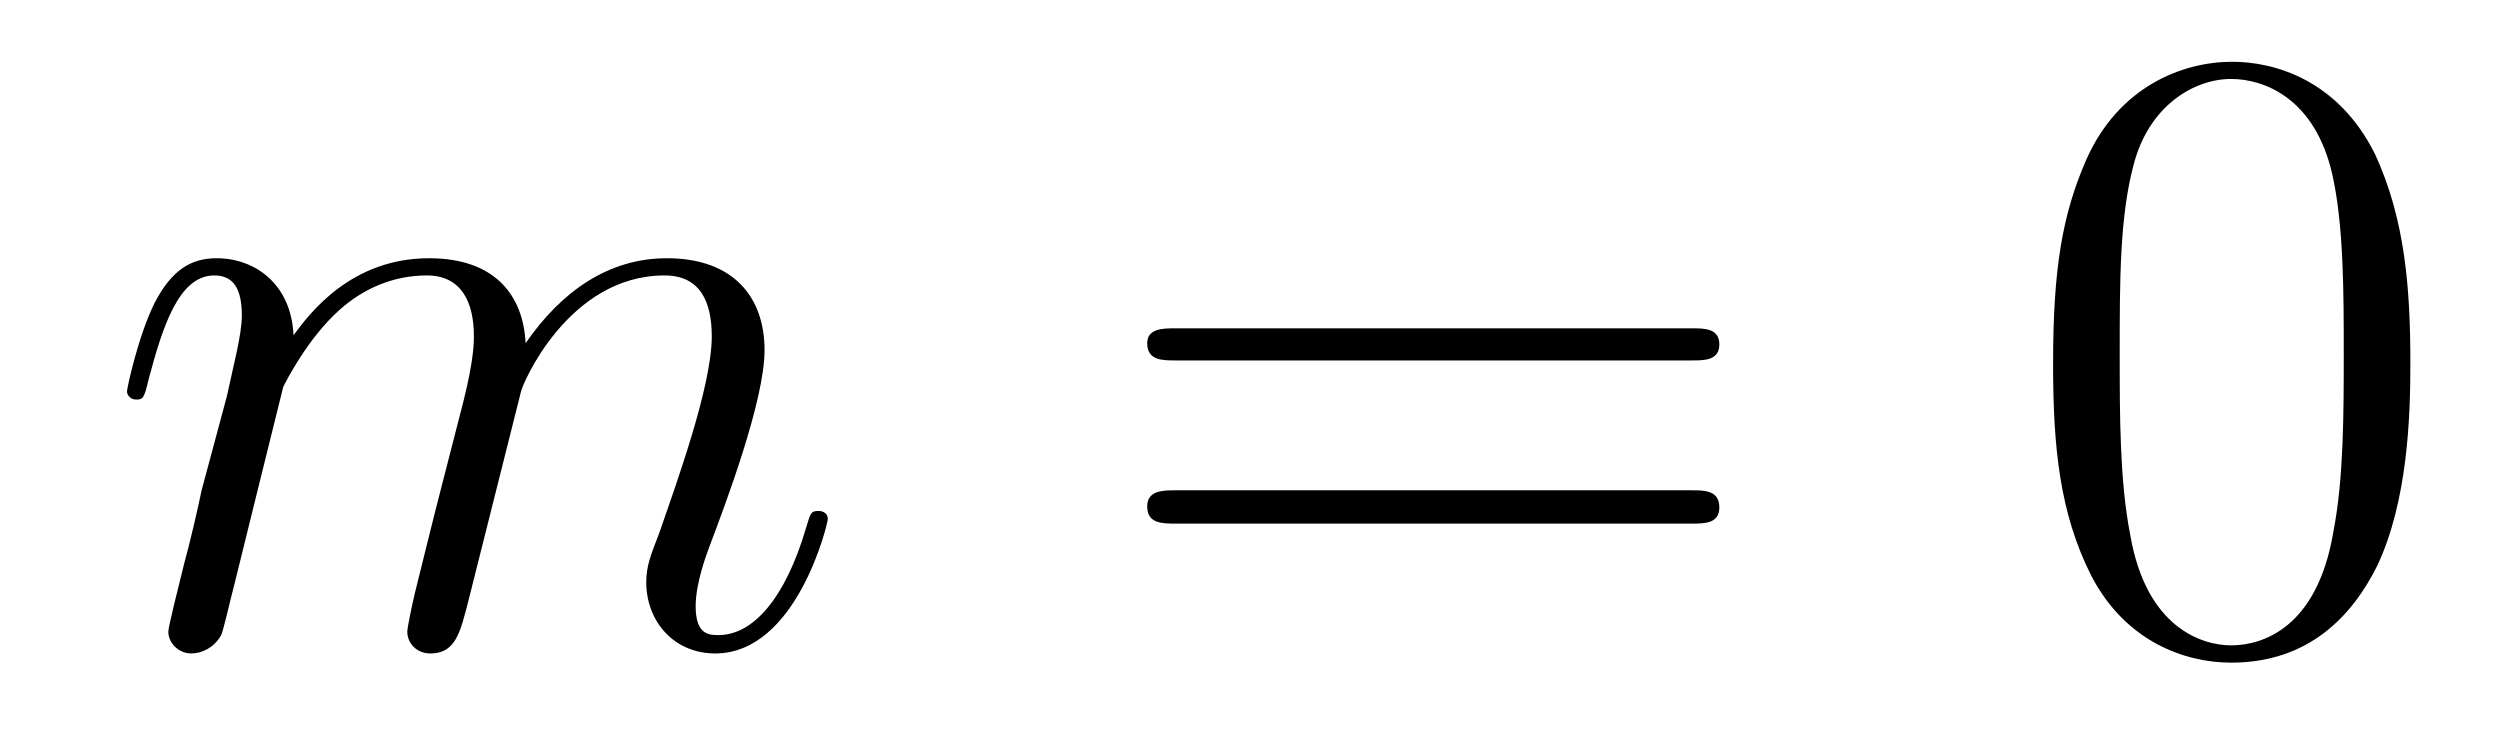
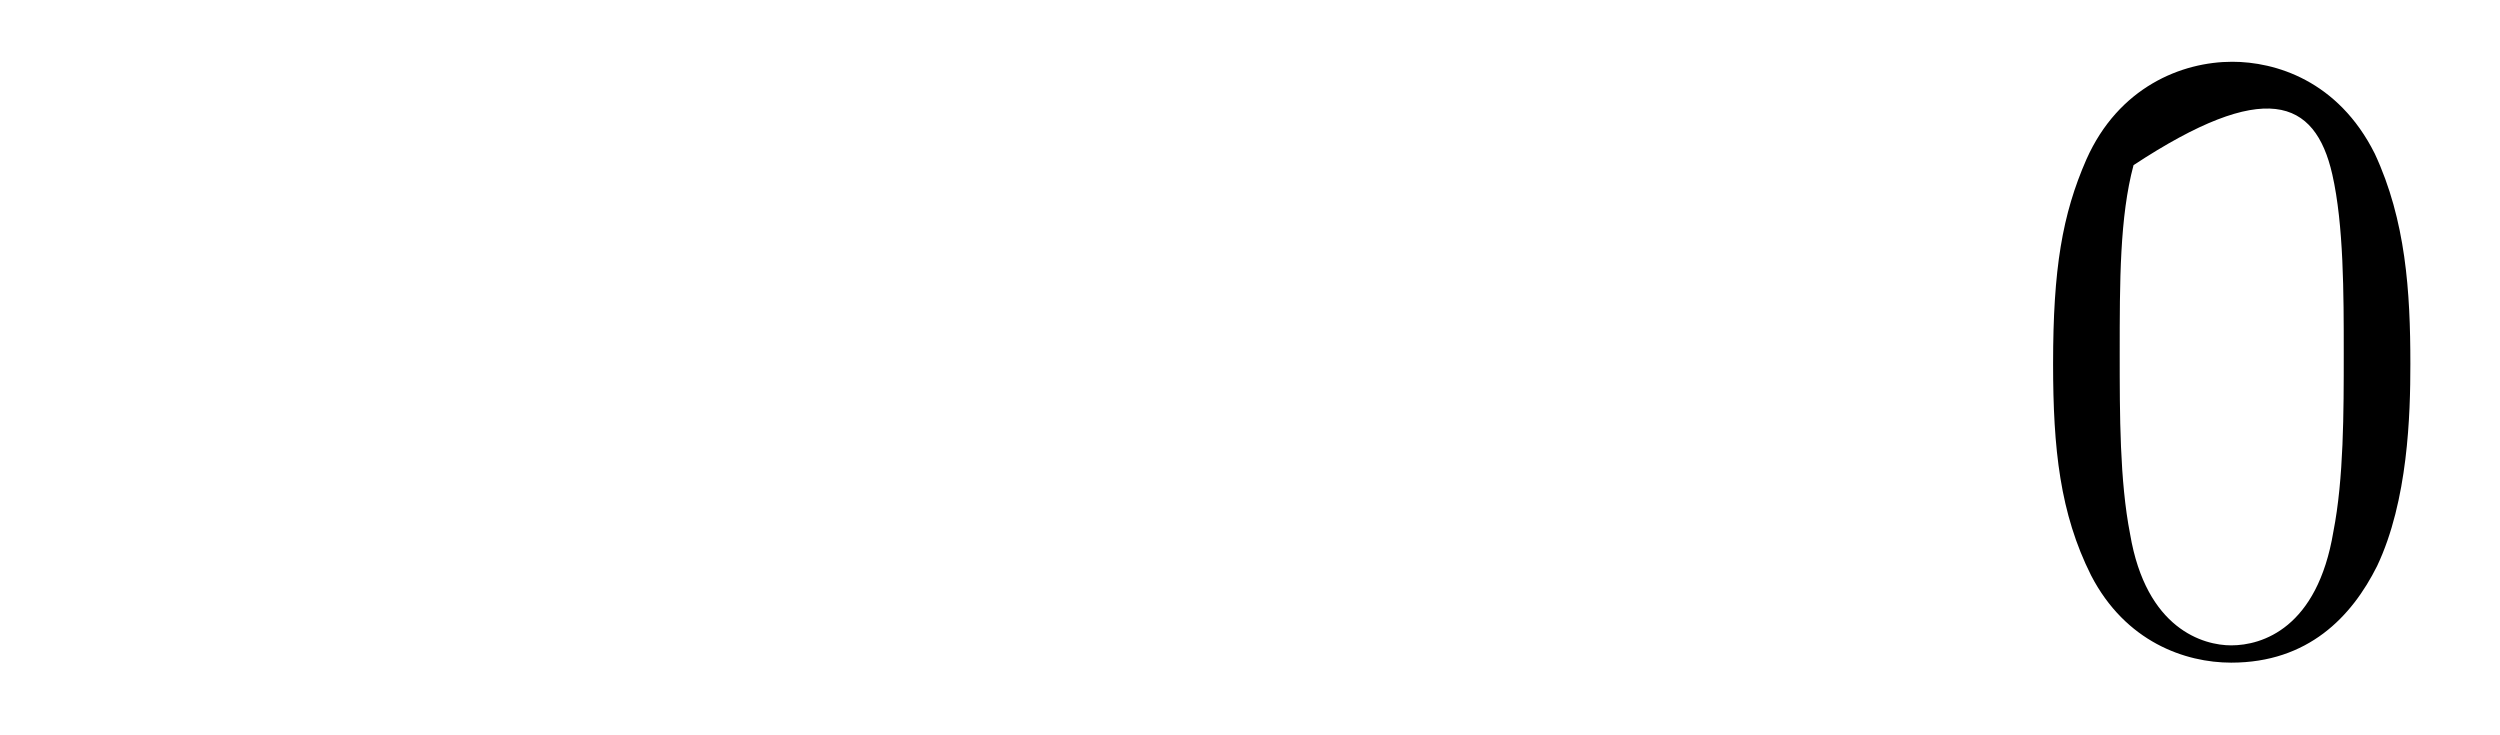
<svg xmlns="http://www.w3.org/2000/svg" height="10pt" version="1.1" viewBox="0 -10 34 10" width="34pt">
  <g id="page1">
    <g transform="matrix(1 0 0 1 -127 653)">
-       <path d="M130.852 -657.738C130.883 -657.801 131.18 -658.395 131.617 -658.785C131.93 -659.066 132.336 -659.254 132.805 -659.254C133.273 -659.254 133.445 -658.895 133.445 -658.426C133.445 -658.348 133.445 -658.113 133.305 -657.551L132.992 -656.332C132.898 -655.973 132.68 -655.082 132.648 -654.957C132.602 -654.77 132.539 -654.457 132.539 -654.41C132.539 -654.254 132.664 -654.113 132.852 -654.113C133.195 -654.113 133.258 -654.395 133.367 -654.816L134.086 -657.676C134.102 -657.77 134.727 -659.254 136.039 -659.254C136.523 -659.254 136.68 -658.895 136.68 -658.426C136.68 -657.754 136.211 -656.457 135.961 -655.738C135.852 -655.457 135.789 -655.301 135.789 -655.082C135.789 -654.551 136.164 -654.113 136.727 -654.113C137.836 -654.113 138.258 -655.879 138.258 -655.941C138.258 -656.004 138.211 -656.051 138.133 -656.051C138.023 -656.051 138.023 -656.019 137.961 -655.816C137.68 -654.863 137.242 -654.363 136.773 -654.363C136.648 -654.363 136.461 -654.363 136.461 -654.754C136.461 -655.066 136.602 -655.441 136.648 -655.566C136.867 -656.145 137.398 -657.551 137.398 -658.238C137.398 -658.957 136.977 -659.488 136.07 -659.488C135.273 -659.488 134.633 -659.035 134.148 -658.332C134.117 -658.988 133.727 -659.488 132.836 -659.488C131.773 -659.488 131.211 -658.738 130.992 -658.441C130.961 -659.129 130.477 -659.488 129.945 -659.488C129.602 -659.488 129.336 -659.332 129.102 -658.879C128.883 -658.441 128.727 -657.723 128.727 -657.676C128.727 -657.629 128.773 -657.566 128.852 -657.566C128.945 -657.566 128.961 -657.582 129.023 -657.848C129.211 -658.551 129.43 -659.254 129.914 -659.254C130.18 -659.254 130.289 -659.066 130.289 -658.707C130.289 -658.441 130.164 -657.988 130.086 -657.613L129.742 -656.332C129.695 -656.098 129.57 -655.566 129.508 -655.348C129.43 -655.035 129.289 -654.473 129.289 -654.41C129.289 -654.254 129.43 -654.113 129.602 -654.113C129.742 -654.113 129.914 -654.191 130.008 -654.363C130.039 -654.426 130.133 -654.848 130.195 -655.082L130.461 -656.16L130.852 -657.738ZM138.598 -654.238" fill-rule="evenodd" />
-       <path d="M150.008 -658.098C150.18 -658.098 150.383 -658.098 150.383 -658.316C150.383 -658.535 150.18 -658.535 150.008 -658.535H142.992C142.82 -658.535 142.602 -658.535 142.602 -658.332C142.602 -658.098 142.805 -658.098 142.992 -658.098H150.008ZM150.008 -655.879C150.18 -655.879 150.383 -655.879 150.383 -656.098C150.383 -656.332 150.18 -656.332 150.008 -656.332H142.992C142.82 -656.332 142.602 -656.332 142.602 -656.113C142.602 -655.879 142.805 -655.879 142.992 -655.879H150.008ZM151.078 -654.238" fill-rule="evenodd" />
-       <path d="M159.781 -658.051C159.781 -659.035 159.719 -660.004 159.297 -660.91C158.797 -661.91 157.938 -662.16 157.359 -662.16C156.672 -662.16 155.813 -661.816 155.375 -660.832C155.047 -660.082 154.922 -659.348 154.922 -658.051C154.922 -656.895 155.016 -656.019 155.438 -655.176C155.906 -654.27 156.719 -653.988 157.344 -653.988C158.391 -653.988 158.984 -654.613 159.328 -655.301C159.75 -656.191 159.781 -657.363 159.781 -658.051ZM157.344 -654.223C156.969 -654.223 156.188 -654.441 155.969 -655.738C155.828 -656.457 155.828 -657.363 155.828 -658.191C155.828 -659.176 155.828 -660.051 156.016 -660.754C156.219 -661.551 156.828 -661.926 157.344 -661.926C157.797 -661.926 158.484 -661.66 158.719 -660.629C158.875 -659.941 158.875 -659.004 158.875 -658.191C158.875 -657.395 158.875 -656.488 158.734 -655.77C158.516 -654.457 157.766 -654.223 157.344 -654.223ZM160.316 -654.238" fill-rule="evenodd" />
+       <path d="M159.781 -658.051C159.781 -659.035 159.719 -660.004 159.297 -660.91C158.797 -661.91 157.938 -662.16 157.359 -662.16C156.672 -662.16 155.813 -661.816 155.375 -660.832C155.047 -660.082 154.922 -659.348 154.922 -658.051C154.922 -656.895 155.016 -656.019 155.438 -655.176C155.906 -654.27 156.719 -653.988 157.344 -653.988C158.391 -653.988 158.984 -654.613 159.328 -655.301C159.75 -656.191 159.781 -657.363 159.781 -658.051ZM157.344 -654.223C156.969 -654.223 156.188 -654.441 155.969 -655.738C155.828 -656.457 155.828 -657.363 155.828 -658.191C155.828 -659.176 155.828 -660.051 156.016 -660.754C157.797 -661.926 158.484 -661.66 158.719 -660.629C158.875 -659.941 158.875 -659.004 158.875 -658.191C158.875 -657.395 158.875 -656.488 158.734 -655.77C158.516 -654.457 157.766 -654.223 157.344 -654.223ZM160.316 -654.238" fill-rule="evenodd" />
    </g>
  </g>
</svg>